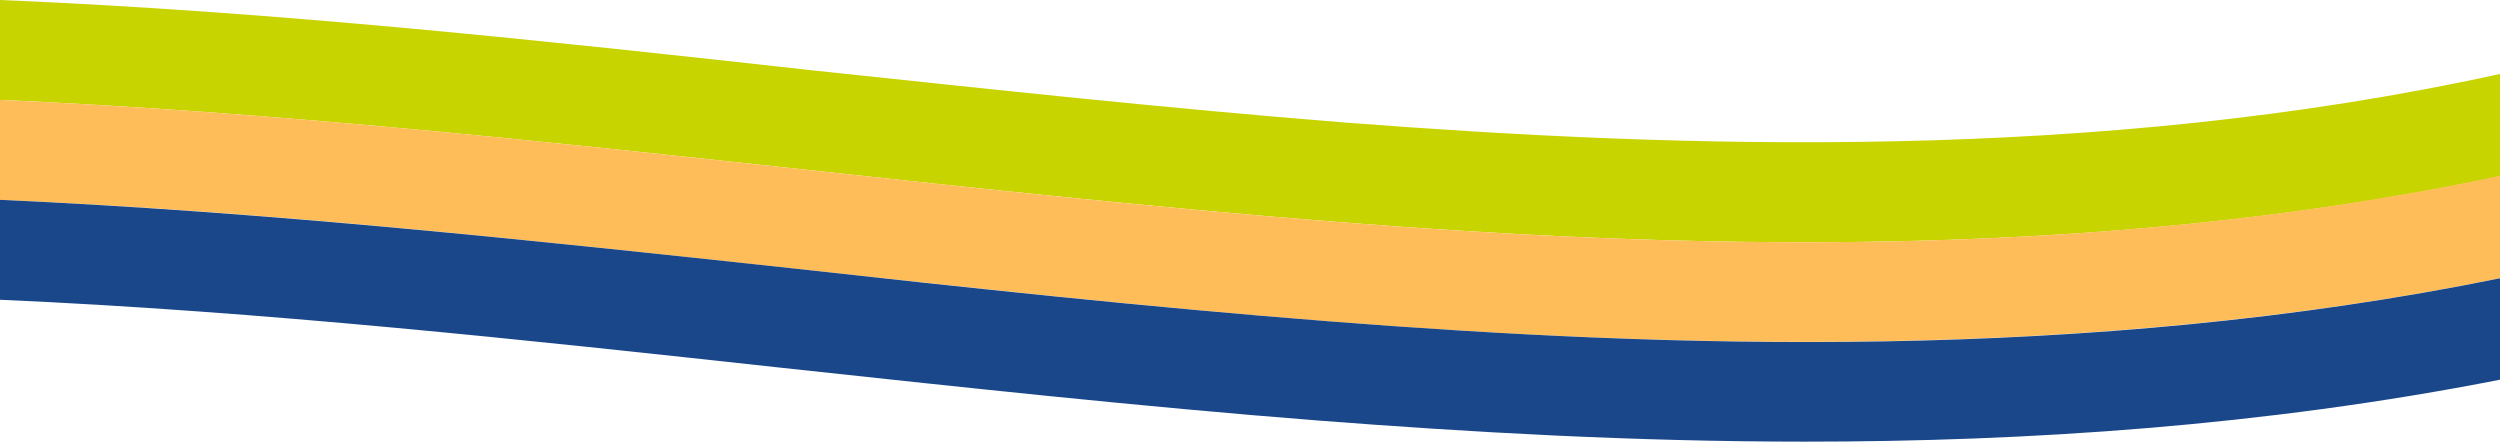
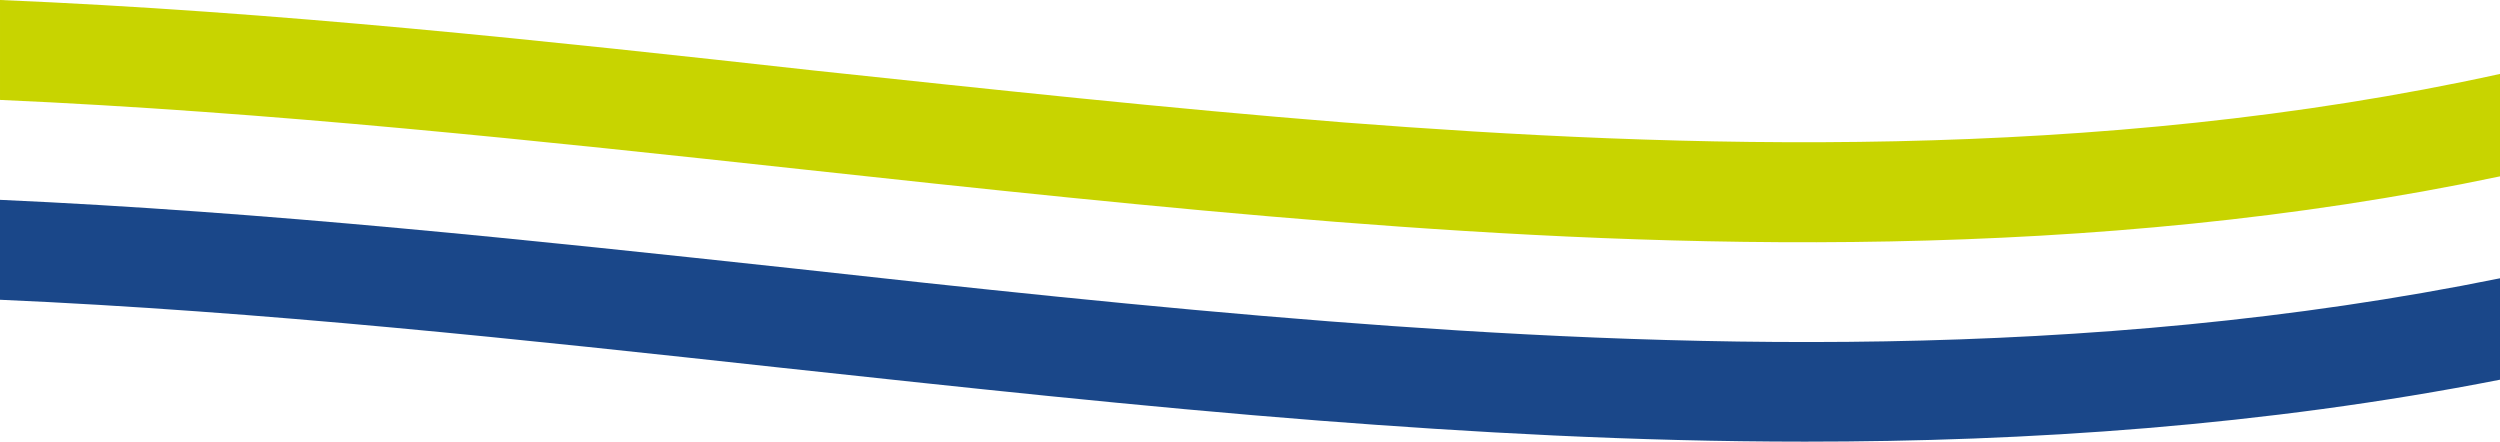
<svg xmlns="http://www.w3.org/2000/svg" enable-background="new 0 0 500.4 88.5" fill="#000000" id="Layer_1" version="1.1" viewBox="0 0 500.4 88.5" x="0px" xml:space="preserve" y="0px">
  <g id="change1_1">
    <path d="m160.6 33.9c35 3.8 71.3 7.7 106.7 10.5 67.5 5.3 151 8.2 233.1-9.1v-20.5c-81 17.8-164.3 14.9-231.5 9.7-35.2-2.8-71.2-6.7-106.1-10.4-53.2-5.9-107.7-11.8-162.8-14.1v20c54.2 2.4 108.1 8.2 160.6 13.9z" fill="#c8d400" />
  </g>
  <g id="change2_1">
-     <path d="m267.3 44.4c-35.5-2.8-71.7-6.7-106.7-10.5-52.5-5.7-106.4-11.5-160.6-13.9v20c53.3 2.3 106.6 8.1 158.4 13.7 35.2 3.8 71.6 7.8 107.3 10.6 67.9 5.3 151.5 8.2 234.7-8.6v-20.5c-82 17.4-165.5 14.5-233.1 9.2z" fill="#ffbd59" />
-   </g>
+     </g>
  <g id="change3_1">
    <path d="m265.8 64.3c-35.8-2.8-72.1-6.7-107.3-10.6-51.9-5.6-105.2-11.3-158.5-13.7v20c52.4 2.3 105 8 156.3 13.6 35.3 3.8 71.9 7.8 107.9 10.6 29.8 2.3 62.6 4.2 97.1 4.2 44.5 0 91.7-3.1 139.1-12.4v-20.3c-83.1 16.9-166.8 13.9-234.6 8.6z" fill="#1a4789" />
  </g>
</svg>